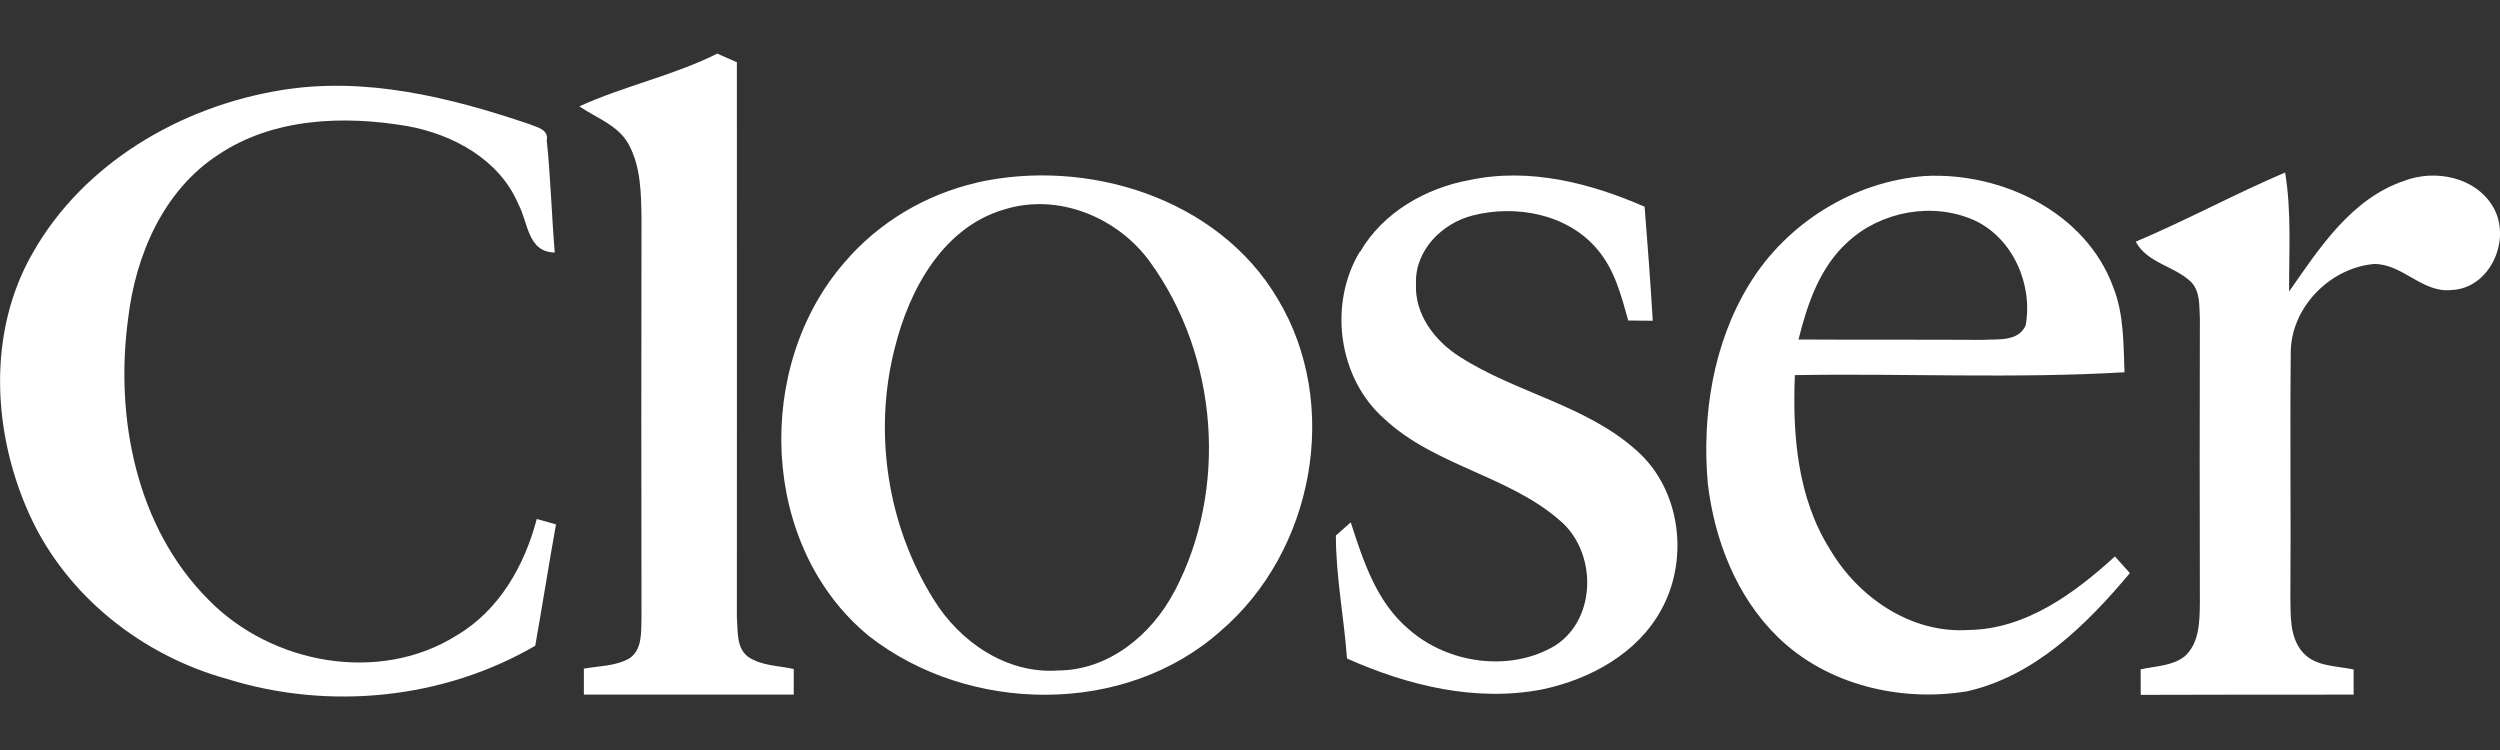
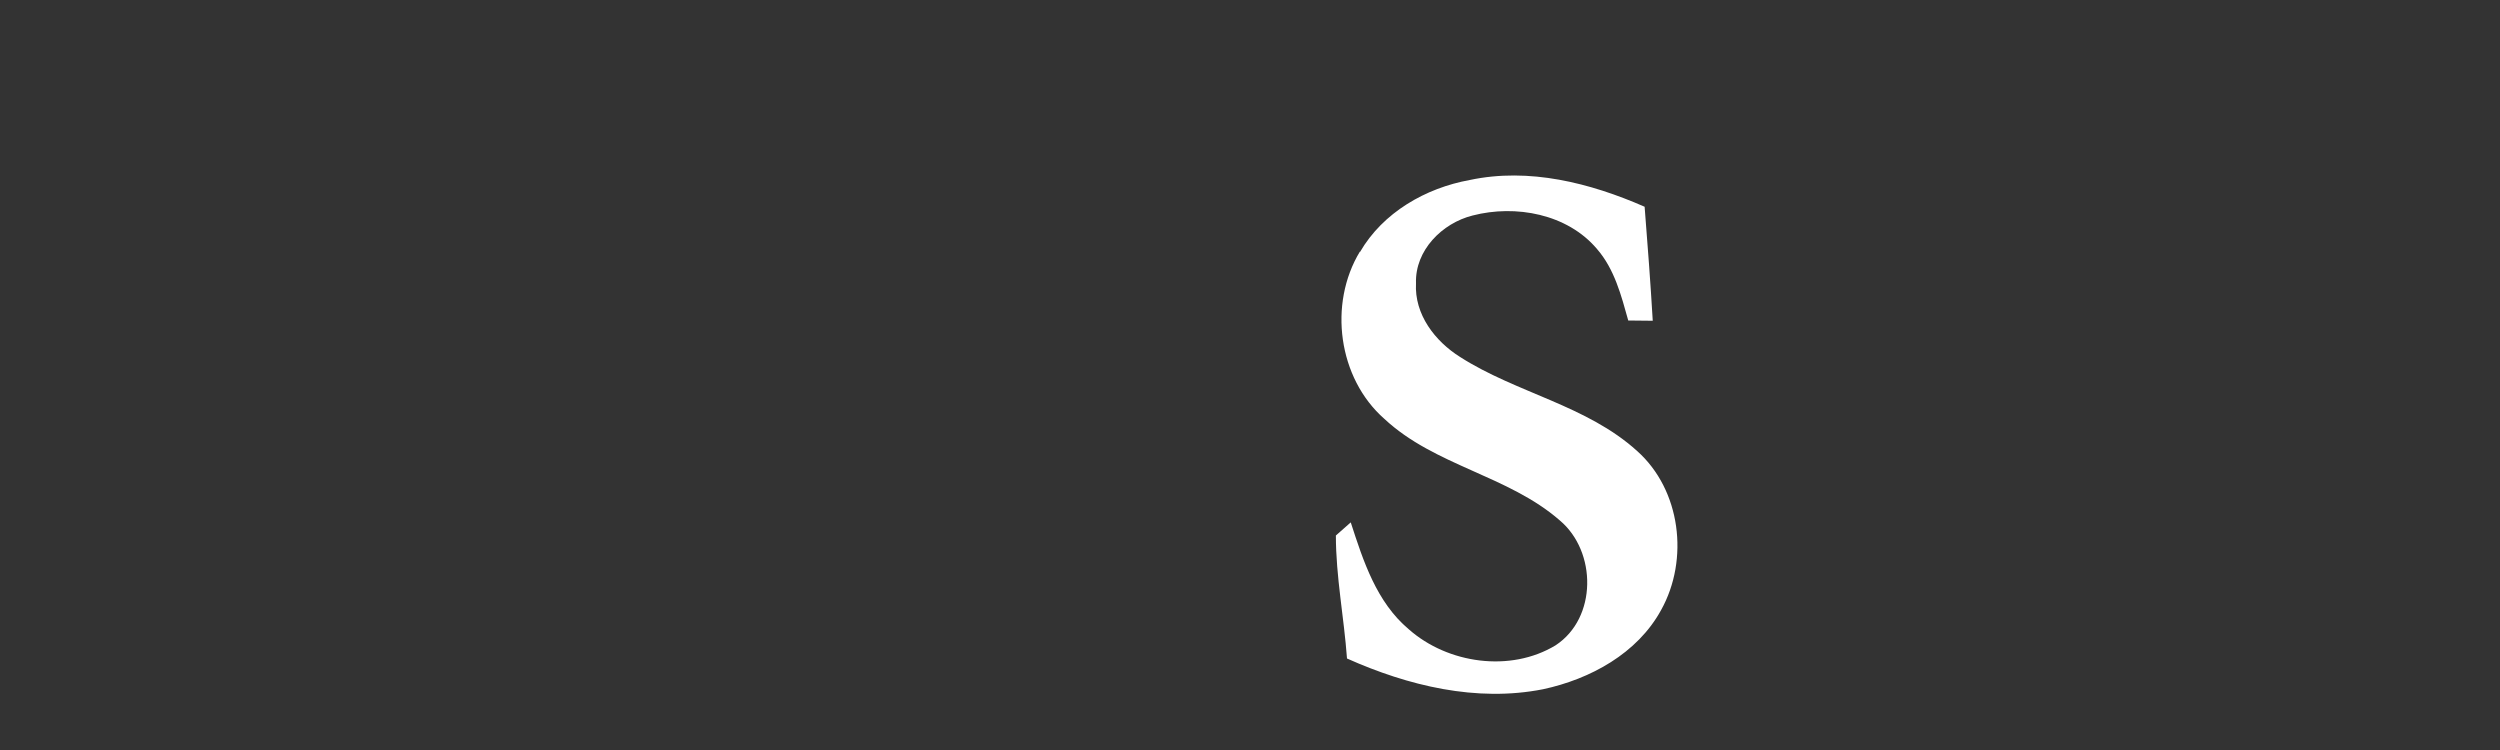
<svg xmlns="http://www.w3.org/2000/svg" viewBox="0 0 200 60">
  <rect x="0" y="0" width="200" height="60" fill="#333333" stroke="none" />
  <defs>
    <style>.ak{fill:#fff;}</style>
  </defs>
  <g id="a" />
  <g id="b" />
  <g id="c" />
  <g id="d">
    <g>
-       <path class="ak" d="M46.34,8.51c3.59-1.64,7.5-2.45,11.04-4.22,.52,.23,1.05,.46,1.57,.69,0,14.82,.01,29.64,0,44.45,.09,1.06-.06,2.42,.92,3.13,1.06,.71,2.42,.69,3.63,.96,0,.68,0,1.36,0,2.05-5.6,0-11.2-.01-16.79,0v-2.08c1.21-.22,2.51-.19,3.61-.8,1.1-.71,.96-2.16,1-3.29-.02-10.63-.02-21.26,0-31.89-.03-2.01-.04-4.14-1.02-5.95-.82-1.53-2.59-2.12-3.95-3.05Z" />
-       <path class="ak" d="M22.45,7.22c6.73-1.12,13.51,.55,19.87,2.7,.59,.26,1.59,.4,1.42,1.31,.31,2.98,.39,5.98,.64,8.97-2.18-.03-2.12-2.4-2.9-3.84-1.49-3.58-5.23-5.61-8.88-6.27-5.1-.87-10.75-.67-15.17,2.31-4.38,2.86-6.59,8.05-7.18,13.09-1.07,7.9,.64,16.7,6.44,22.5,5.03,5.14,13.67,6.75,19.88,2.82,3.37-2,5.4-5.58,6.37-9.29,.39,.11,1.15,.32,1.54,.43-.58,3.23-1.09,6.48-1.66,9.71-7.38,4.29-16.51,5.19-24.64,2.66-6.79-1.87-12.84-6.63-15.79-13.08-2.99-6.54-3.44-14.61,.22-20.99C6.67,13.06,14.44,8.53,22.45,7.22Z" />
      <path class="ak" d="M108.8,20.16c1.83-3.16,5.25-5.12,8.78-5.76,4.75-1.01,9.63,.23,13.99,2.14,.24,3.04,.47,6.08,.65,9.12-.49,0-1.47-.02-1.96-.02-.56-2-1.1-4.11-2.5-5.72-2.37-2.81-6.51-3.57-9.95-2.68-2.44,.61-4.62,2.79-4.53,5.42-.14,2.49,1.52,4.64,3.53,5.9,4.52,2.89,10.12,3.86,14.16,7.52,3.5,3.12,4.17,8.68,1.92,12.72-1.9,3.48-5.67,5.53-9.45,6.34-5.33,1.05-10.8-.28-15.68-2.46-.24-3.29-.89-6.55-.89-9.84,.3-.26,.89-.78,1.19-1.05,1,3.09,2.06,6.38,4.64,8.55,3.12,2.76,8.13,3.47,11.74,1.29,3.34-2.18,3.31-7.51,.34-10-4.13-3.6-10-4.36-14.03-8.12-3.7-3.25-4.5-9.19-1.96-13.38Z" />
-       <path class="ak" d="M170.87,19.33c4.04-1.71,7.91-3.81,11.94-5.53,.52,3.15,.3,6.35,.32,9.52,2.43-3.49,4.98-7.43,9.22-8.86,2.45-.93,5.66-.31,7.07,2.05,1.56,2.56-.17,6.57-3.3,6.69-2.34,.26-3.92-2.12-6.22-2.08-3.56,.33-6.69,3.55-6.64,7.19-.07,6.46,.02,12.93-.03,19.39,.03,1.53-.09,3.28,1.01,4.51,1.02,1.13,2.68,1.05,4.05,1.35,0,.67,0,1.34,0,2.01-5.68,0-11.36,0-17.03,.02,0-.68-.01-1.36-.01-2.04,1.18-.27,2.51-.26,3.51-1.03,1.19-1.05,1.21-2.78,1.23-4.24-.02-7.6-.02-15.2,0-22.79-.06-1,.05-2.18-.73-2.96-1.34-1.26-3.47-1.48-4.4-3.19Z" />
-       <path class="ak" d="M169.2,44.51c-3.26,2.97-7.15,5.84-11.75,5.89-4.59,.29-8.82-2.63-11.07-6.48-2.59-4.13-2.99-9.16-2.79-13.91,8.79-.15,17.6,.29,26.37-.23-.09-2.29-.04-4.66-.91-6.83-2.21-5.99-8.92-9.18-15.03-8.87-5.73,.42-11.11,3.78-14.09,8.68-2.88,4.71-3.78,10.44-3.31,15.89,.53,4.53,2.29,9.08,5.6,12.31,3.92,3.83,9.8,5.22,15.12,4.35,5.45-1.22,9.58-5.33,13.05-9.46-.3-.34-.89-1-1.19-1.33Zm-21.35-25.18c2.66-2.44,6.8-3.19,10.11-1.7,3.08,1.43,4.69,5.15,4.09,8.41-.61,1.33-2.28,1.07-3.47,1.15-4.9-.03-9.8,0-14.7-.03,.71-2.85,1.71-5.81,3.97-7.83Z" />
-       <path class="ak" d="M78.12,14.62c-4.07,.94-7.83,3.17-10.54,6.35-7.29,8.34-6.8,22.75,1.93,29.91,7.96,6.23,20.46,6.44,28.14-.4,7.45-6.37,9.67-18.11,4.56-26.58-4.77-8.07-15.25-11.29-24.09-9.29Zm15.82,32.71c-1.81,3.47-5.28,6.31-9.33,6.31-4.1,.28-7.85-2.31-9.92-5.69-3.71-5.92-4.85-13.41-3.09-20.18,1.15-4.61,3.84-9.57,8.7-11,4.33-1.38,9.13,.61,11.72,4.21,5.43,7.51,6.26,18.14,1.93,26.35Z" />
    </g>
  </g>
  <g id="e" />
  <g id="f" />
  <g id="g" />
  <g id="h" />
  <g id="i" />
  <g id="j" />
  <g id="k" />
  <g id="l" />
  <g id="m" />
  <g id="n" />
  <g id="o">
    <g id="p" />
  </g>
  <g id="q" />
  <g id="r" />
  <g id="s" />
  <g id="t" />
  <g id="u" />
  <g id="v" />
  <g id="w" />
  <g id="x" />
  <g id="y" />
  <g id="a`" />
  <g id="aa" />
  <g id="ab" />
  <g id="ac" />
  <g id="ad" />
  <g id="ae" />
  <g id="af" />
  <g id="ag" />
  <g id="ah" />
  <g id="ai" />
  <g id="aj" />
</svg>